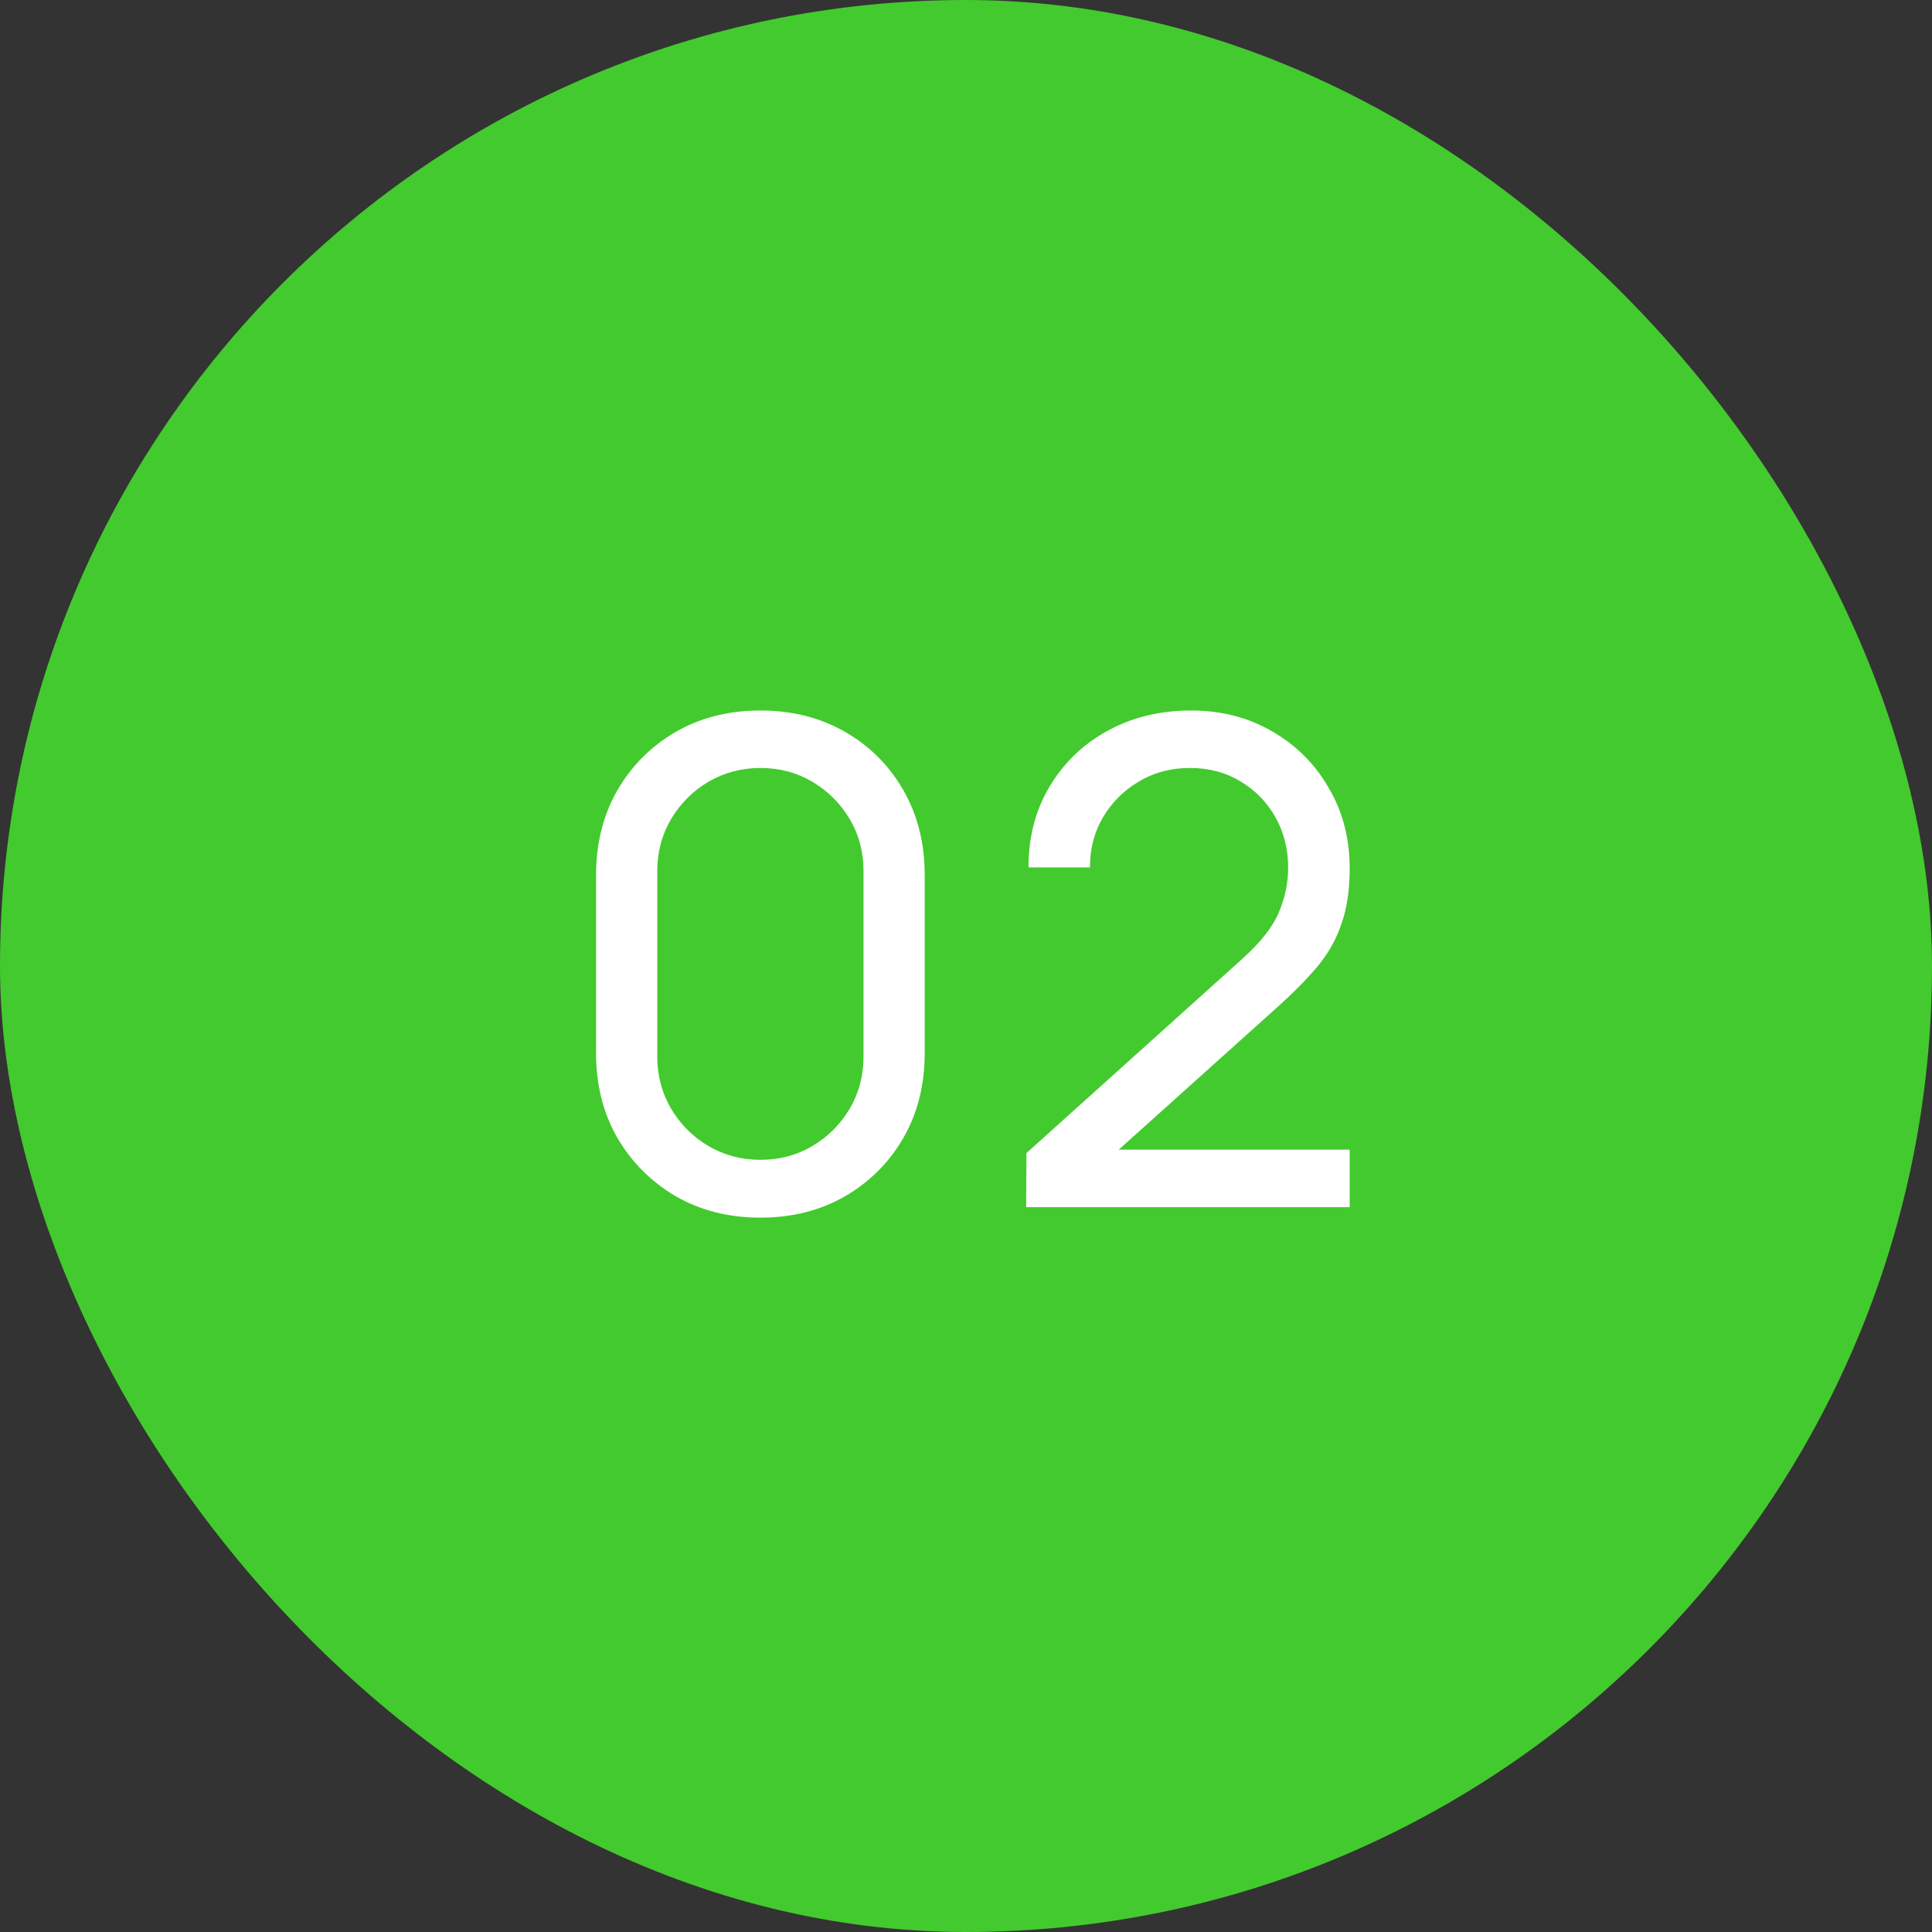
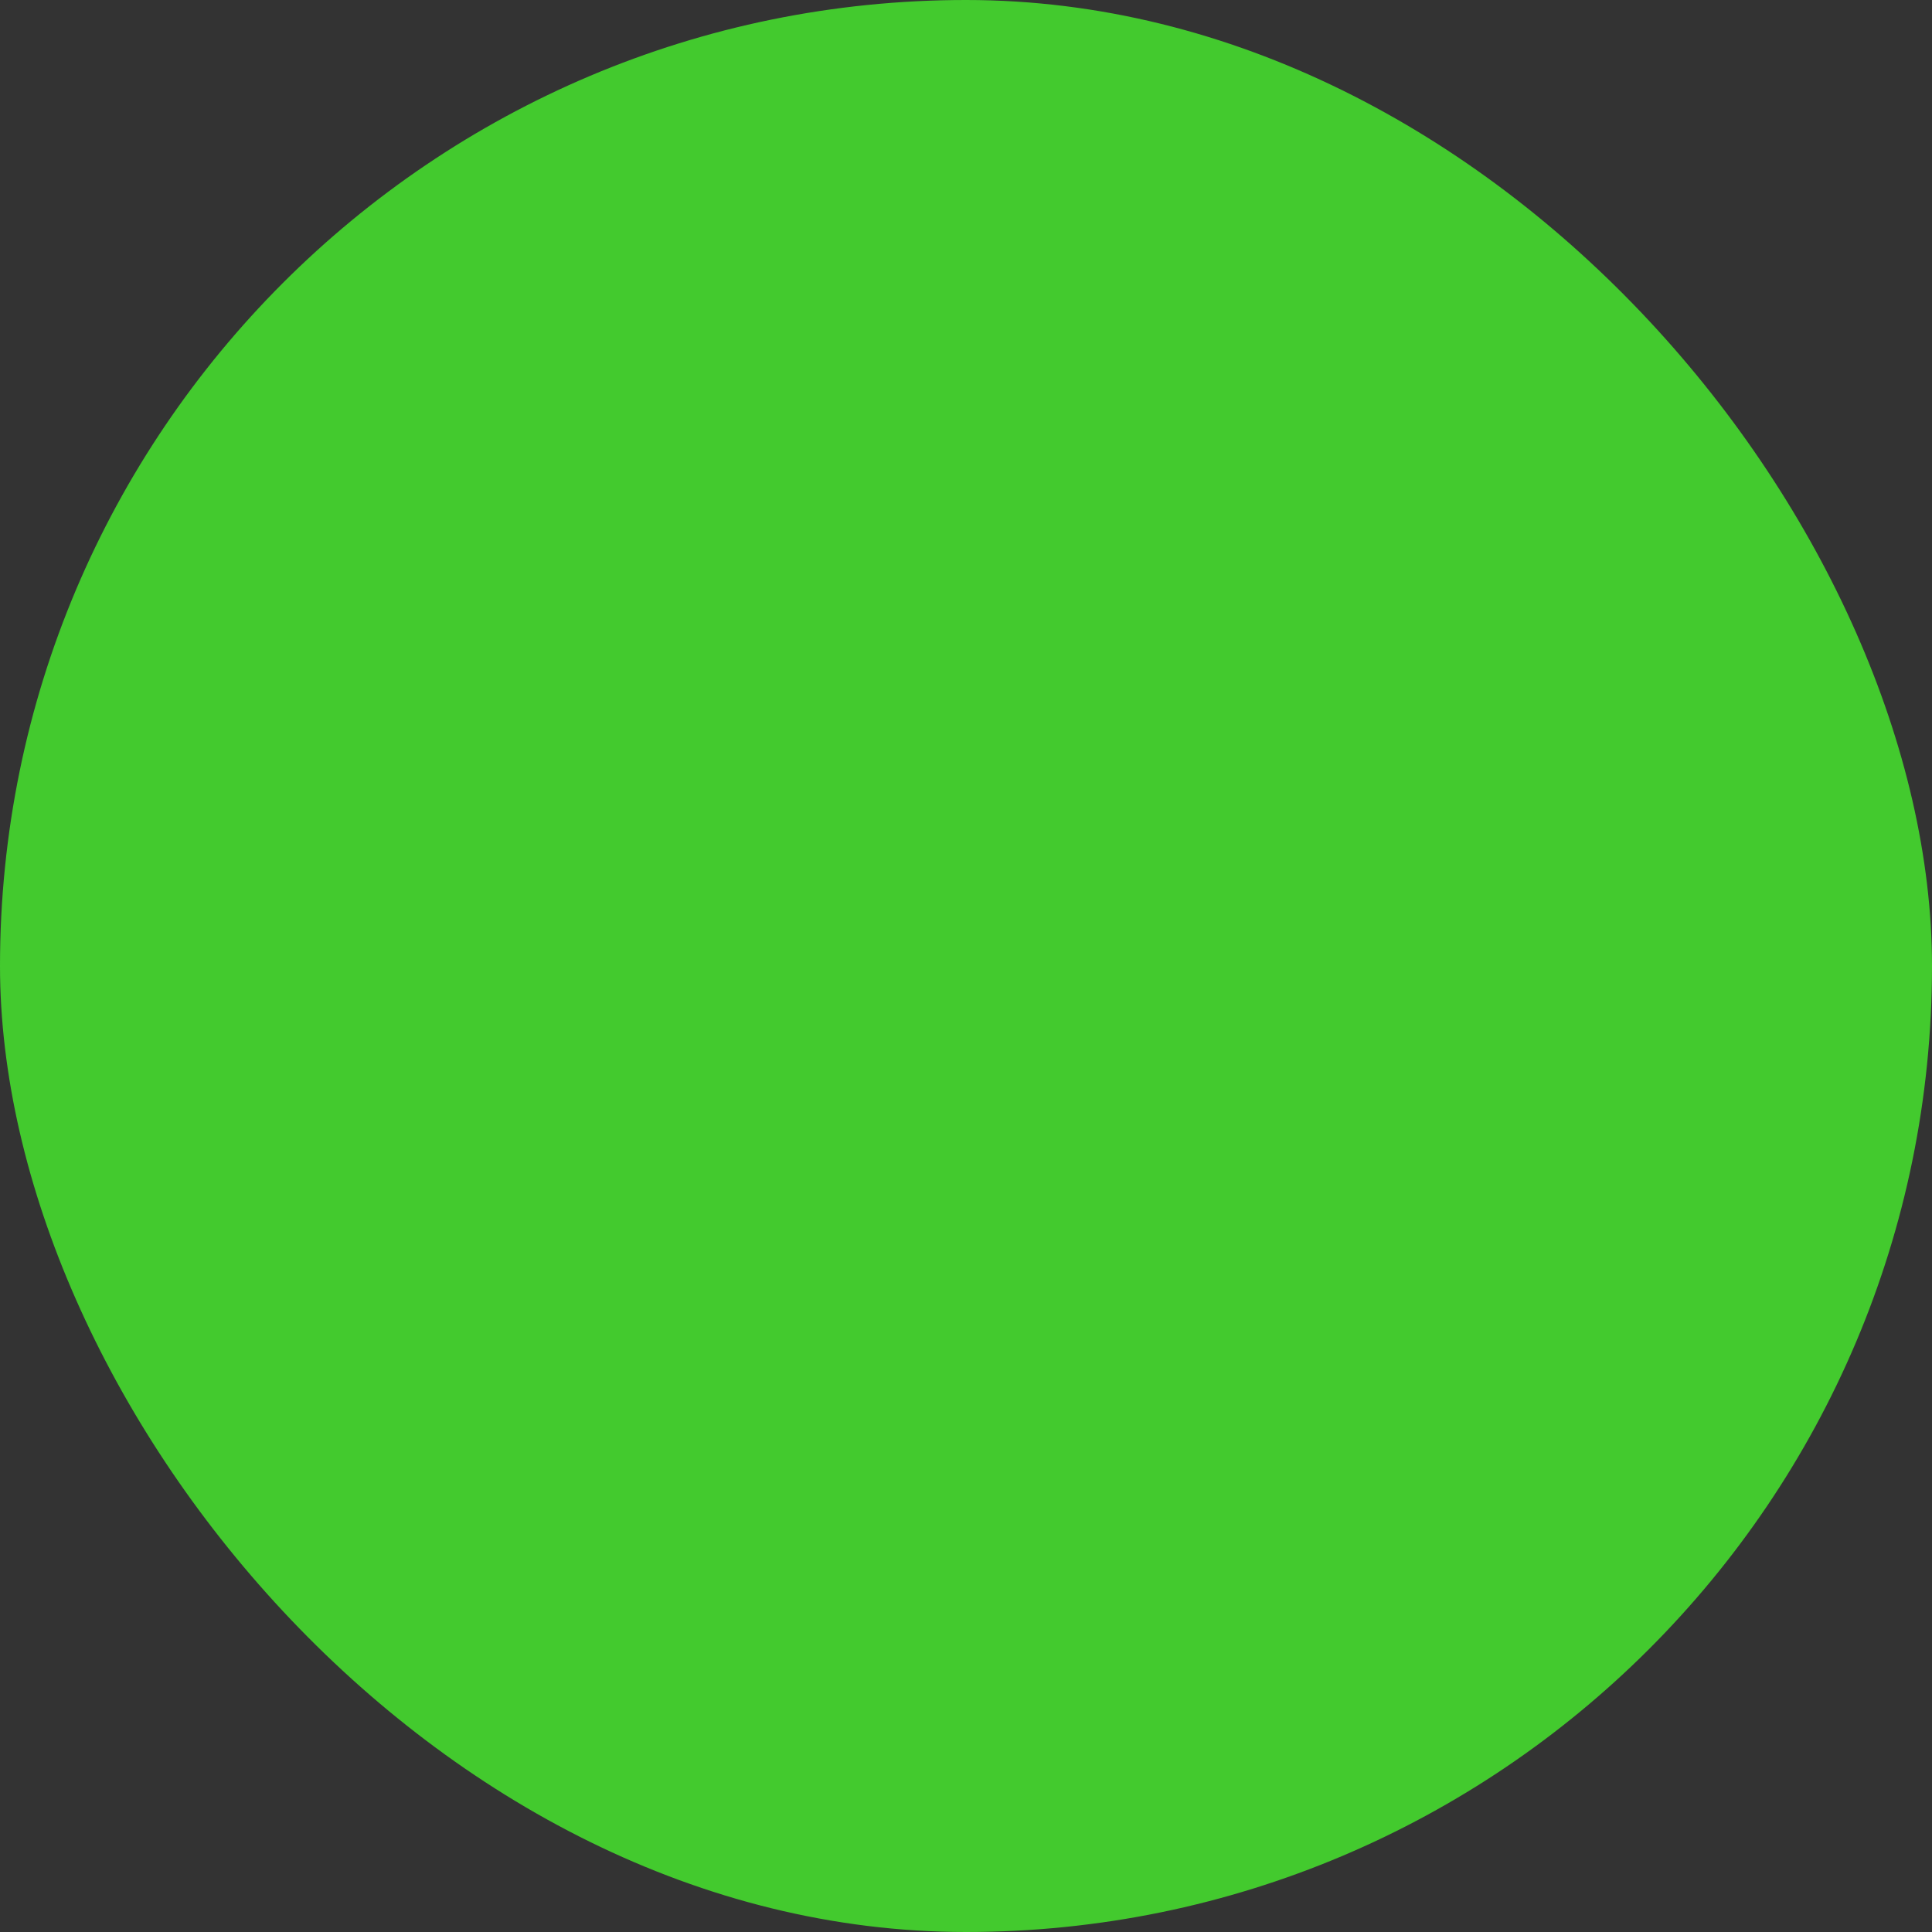
<svg xmlns="http://www.w3.org/2000/svg" width="40" height="40" viewBox="0 0 40 40" fill="none">
  <rect x="0" y="0" width="40" height="40" fill="#333333" stroke="none" />
  <rect width="40" height="40" rx="20" fill="#43CA2E" />
-   <path d="M15.743 25.21C15.09 25.21 14.507 25.063 13.993 24.769C13.485 24.47 13.081 24.067 12.782 23.558C12.488 23.045 12.341 22.461 12.341 21.808V18.112C12.341 17.459 12.488 16.875 12.782 16.362C13.081 15.849 13.485 15.445 13.993 15.151C14.507 14.857 15.09 14.71 15.743 14.71C16.397 14.71 16.98 14.857 17.493 15.151C18.007 15.445 18.41 15.849 18.704 16.362C18.998 16.875 19.145 17.459 19.145 18.112V21.808C19.145 22.461 18.998 23.045 18.704 23.558C18.41 24.067 18.007 24.47 17.493 24.769C16.98 25.063 16.397 25.21 15.743 25.21ZM15.743 24.013C16.14 24.013 16.499 23.917 16.821 23.726C17.143 23.535 17.4 23.278 17.591 22.956C17.783 22.629 17.878 22.27 17.878 21.878V18.035C17.878 17.638 17.783 17.279 17.591 16.957C17.4 16.635 17.143 16.378 16.821 16.187C16.499 15.996 16.14 15.9 15.743 15.9C15.351 15.9 14.992 15.996 14.665 16.187C14.343 16.378 14.087 16.635 13.895 16.957C13.704 17.279 13.608 17.638 13.608 18.035V21.878C13.608 22.27 13.704 22.629 13.895 22.956C14.087 23.278 14.343 23.535 14.665 23.726C14.992 23.917 15.351 24.013 15.743 24.013ZM21.245 24.993L21.252 23.873L25.725 19.848C26.098 19.512 26.348 19.195 26.474 18.896C26.605 18.593 26.67 18.282 26.67 17.965C26.67 17.578 26.581 17.228 26.404 16.915C26.227 16.602 25.984 16.355 25.676 16.173C25.373 15.991 25.027 15.9 24.64 15.9C24.239 15.9 23.882 15.996 23.569 16.187C23.256 16.374 23.009 16.623 22.827 16.936C22.65 17.249 22.563 17.589 22.568 17.958H21.294C21.294 17.323 21.441 16.763 21.735 16.278C22.029 15.788 22.428 15.405 22.932 15.13C23.441 14.85 24.017 14.71 24.661 14.71C25.286 14.71 25.846 14.855 26.341 15.144C26.836 15.429 27.225 15.818 27.51 16.313C27.799 16.803 27.944 17.358 27.944 17.979C27.944 18.418 27.888 18.798 27.776 19.12C27.669 19.442 27.501 19.741 27.272 20.016C27.043 20.287 26.756 20.576 26.411 20.884L22.694 24.223L22.533 23.803H27.944V24.993H21.245Z" fill="white" />
</svg>